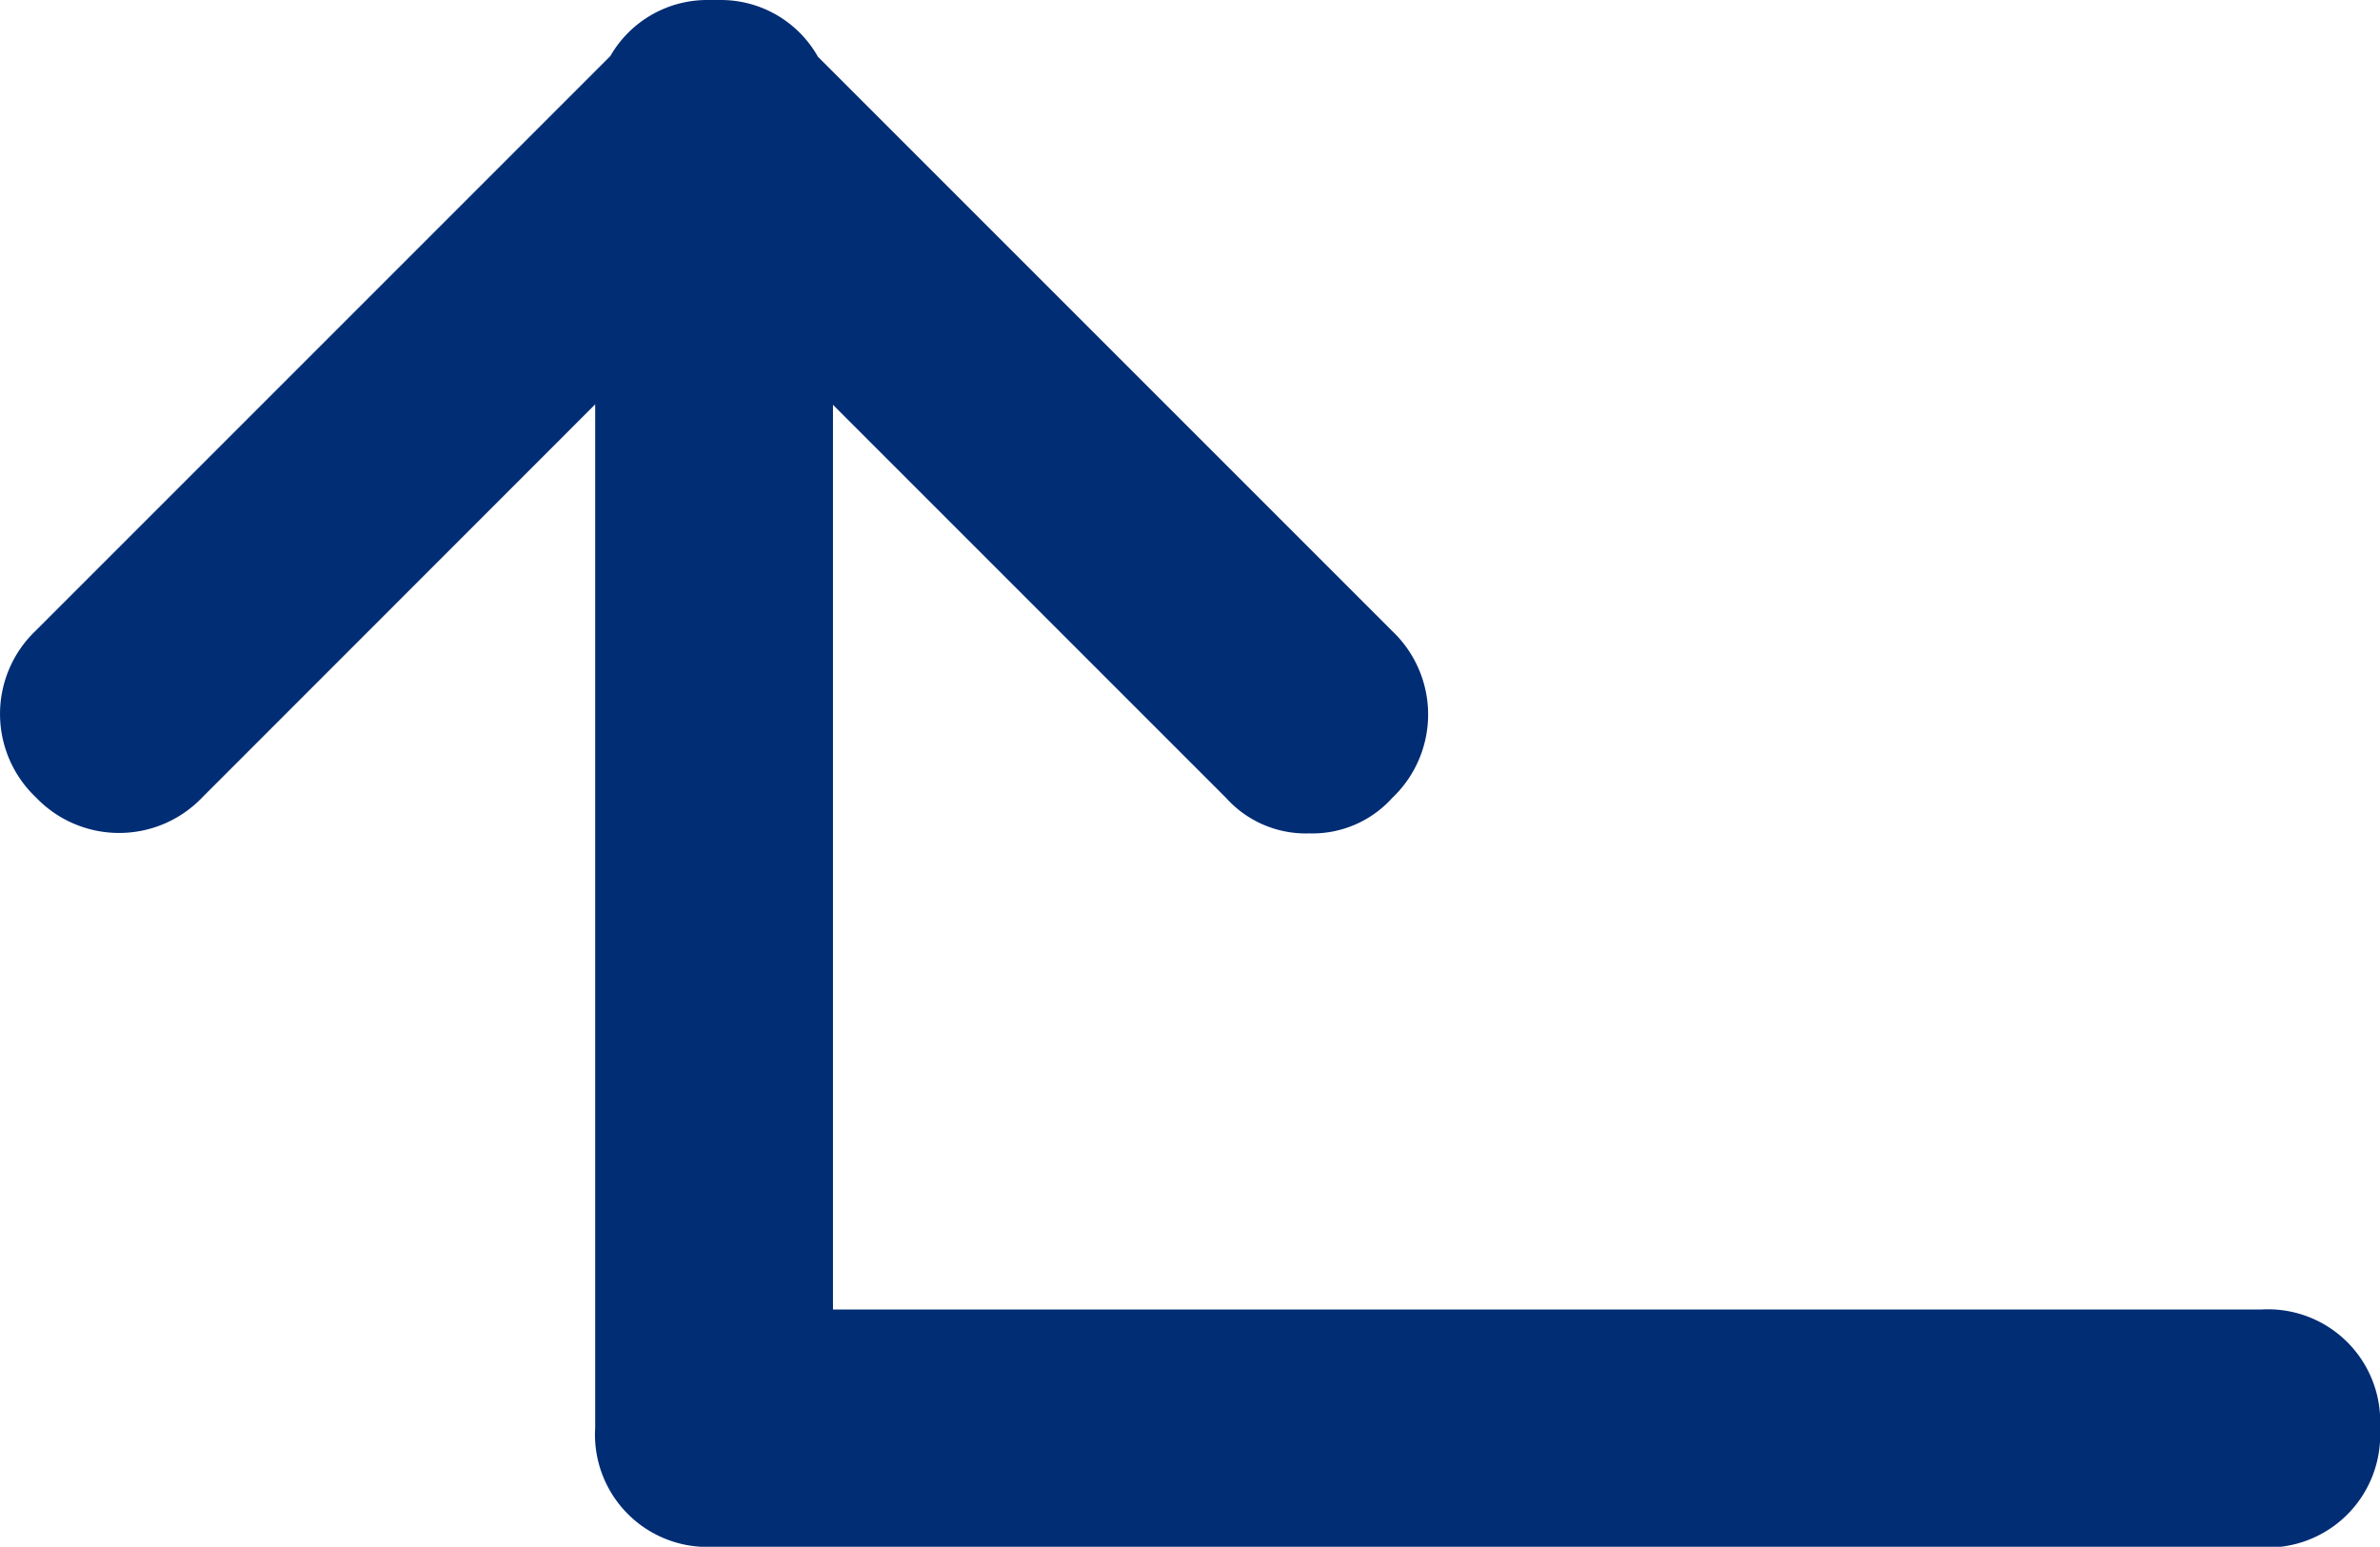
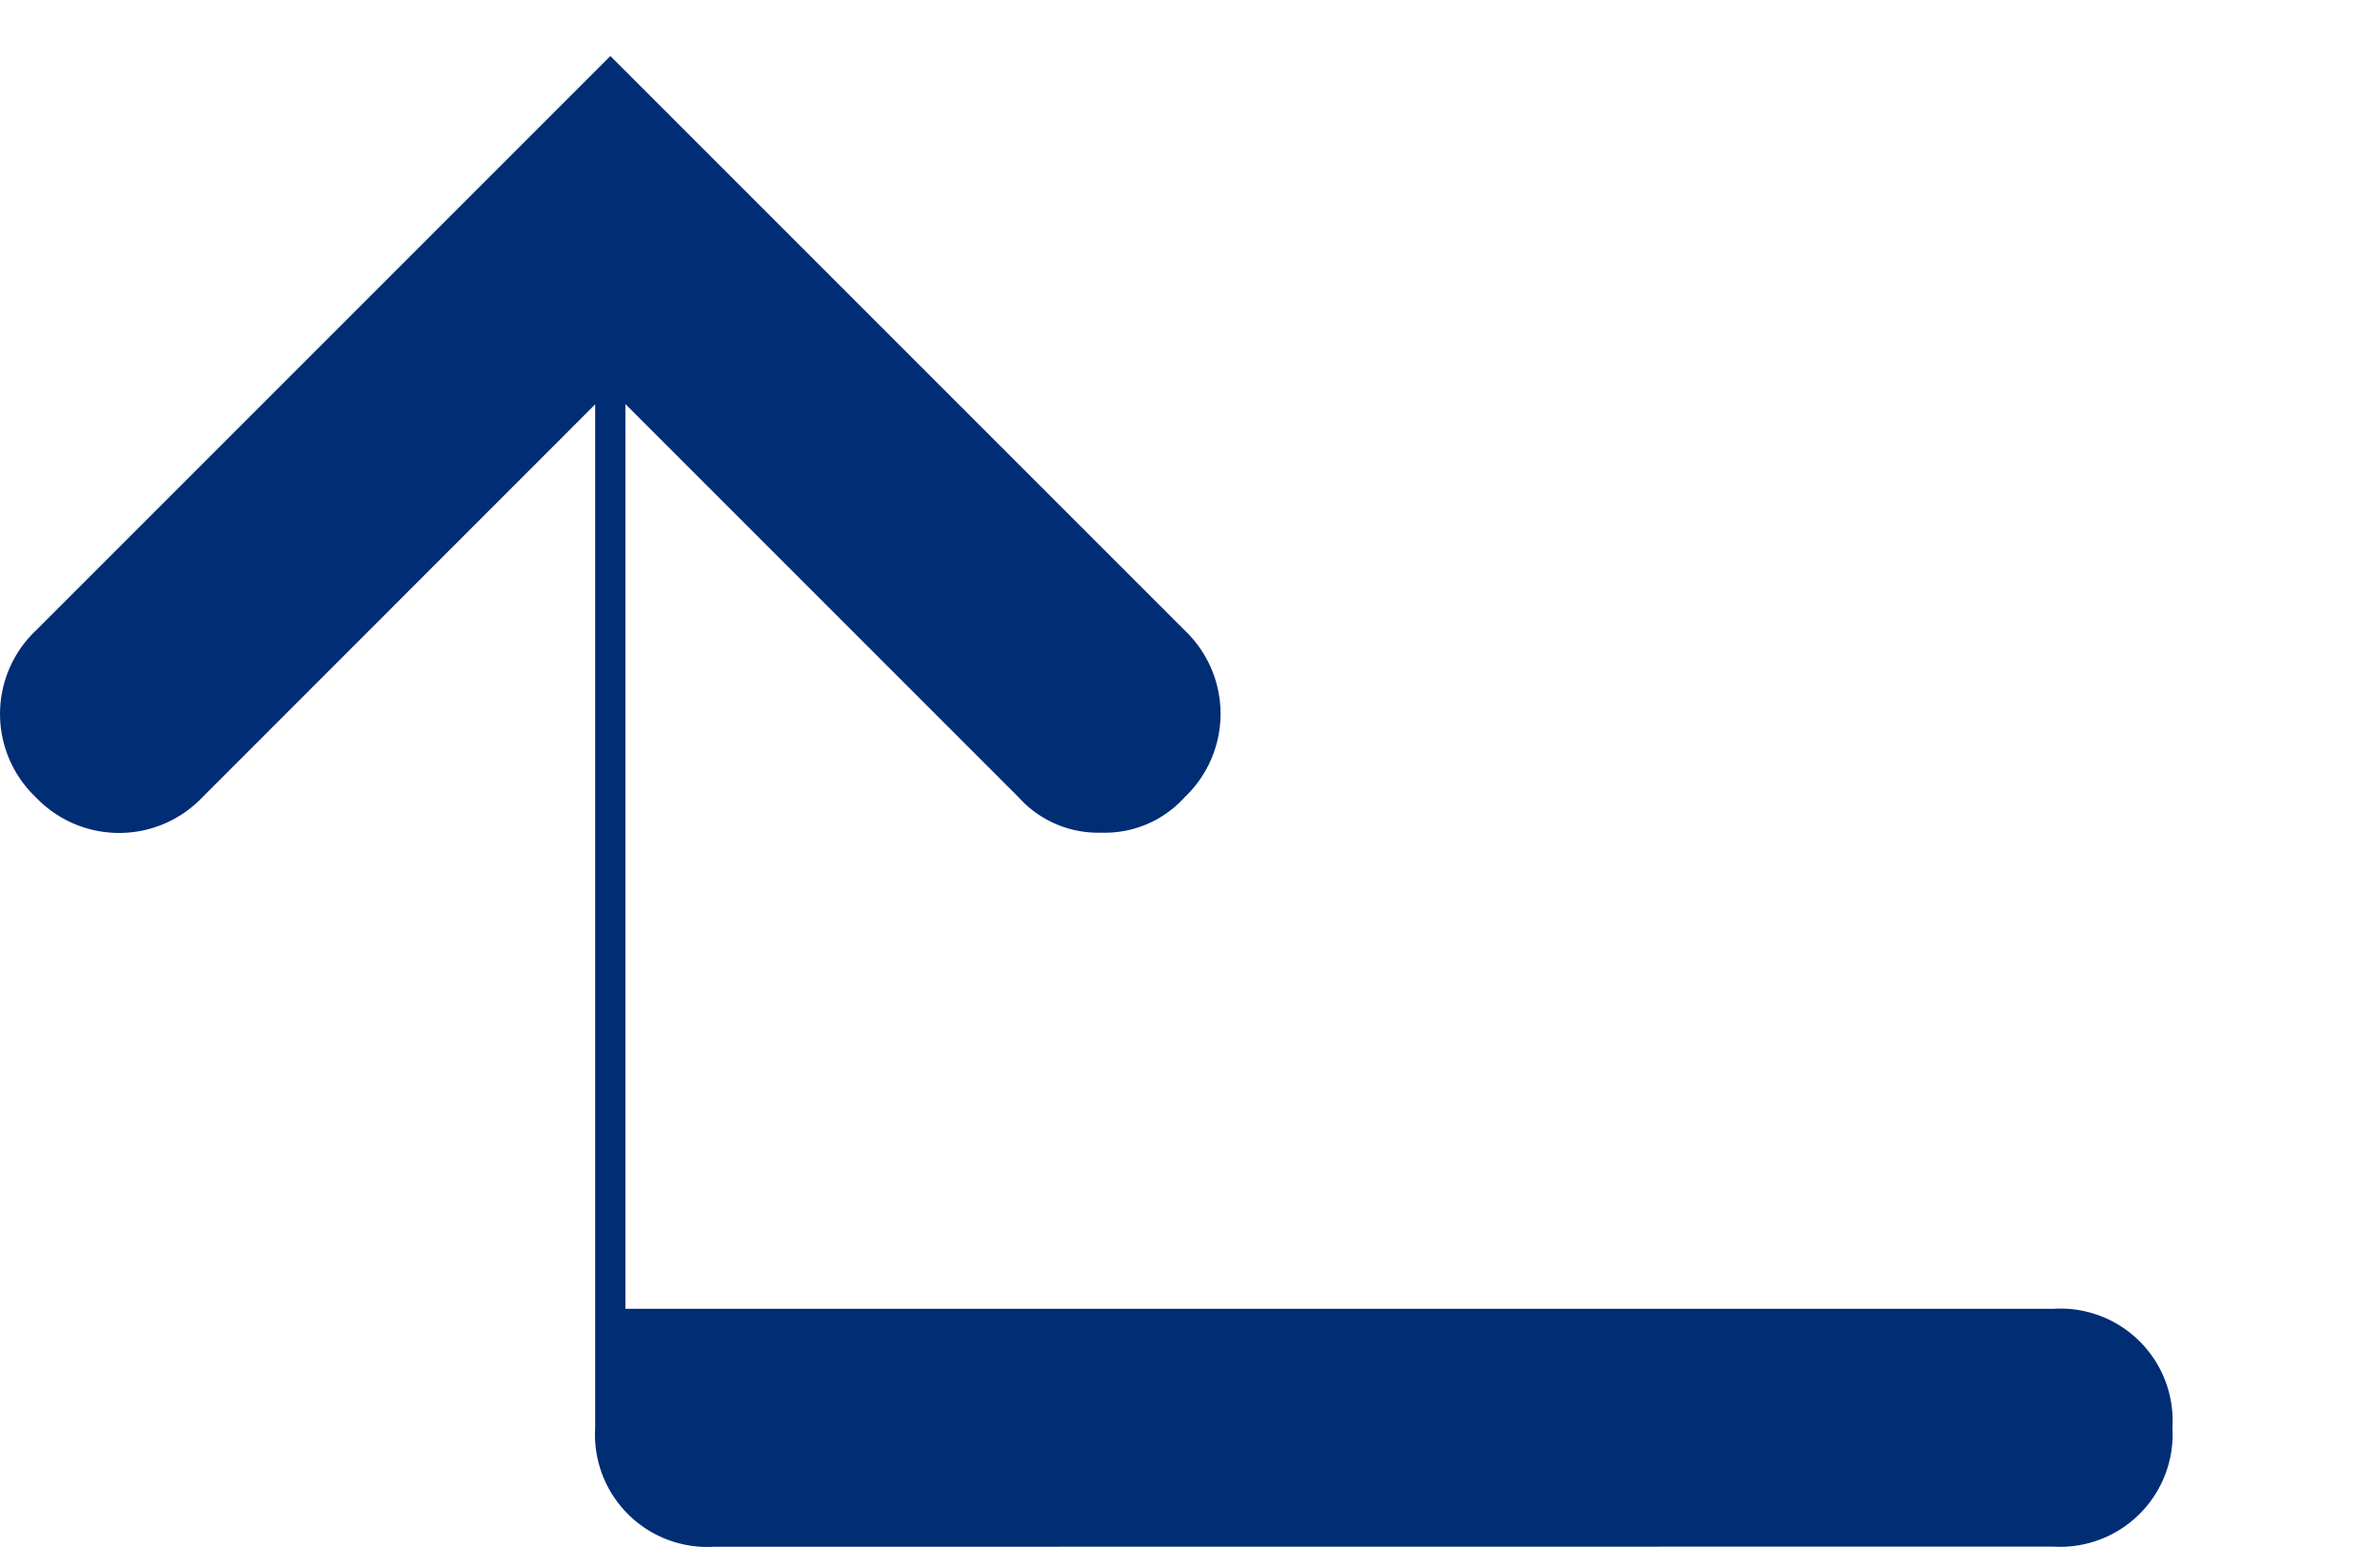
<svg xmlns="http://www.w3.org/2000/svg" width="16.775" height="10.902" viewBox="0 0 16.775 10.902">
-   <path id="Union_2" data-name="Union 2" d="M-4586.468-8399.633a.792.792,0,0,1-.838-.838v-7.214l-2.768,2.769a.811.811,0,0,1-1.175,0,.81.81,0,0,1,0-1.174l4.05-4.05a.787.787,0,0,1,.685-.395.72.72,0,0,1,.092,0,.785.785,0,0,1,.686.4l4.049,4.049a.81.81,0,0,1,0,1.174.758.758,0,0,1-.587.251.755.755,0,0,1-.586-.251l-2.77-2.77v6.377h10.064a.791.791,0,0,1,.84.838.793.793,0,0,1-.84.838Z" transform="translate(4591.501 8410.535)" fill="#002d74" />
+   <path id="Union_2" data-name="Union 2" d="M-4586.468-8399.633a.792.792,0,0,1-.838-.838v-7.214l-2.768,2.769a.811.811,0,0,1-1.175,0,.81.81,0,0,1,0-1.174l4.05-4.05l4.049,4.049a.81.81,0,0,1,0,1.174.758.758,0,0,1-.587.251.755.755,0,0,1-.586-.251l-2.77-2.77v6.377h10.064a.791.791,0,0,1,.84.838.793.793,0,0,1-.84.838Z" transform="translate(4591.501 8410.535)" fill="#002d74" />
</svg>